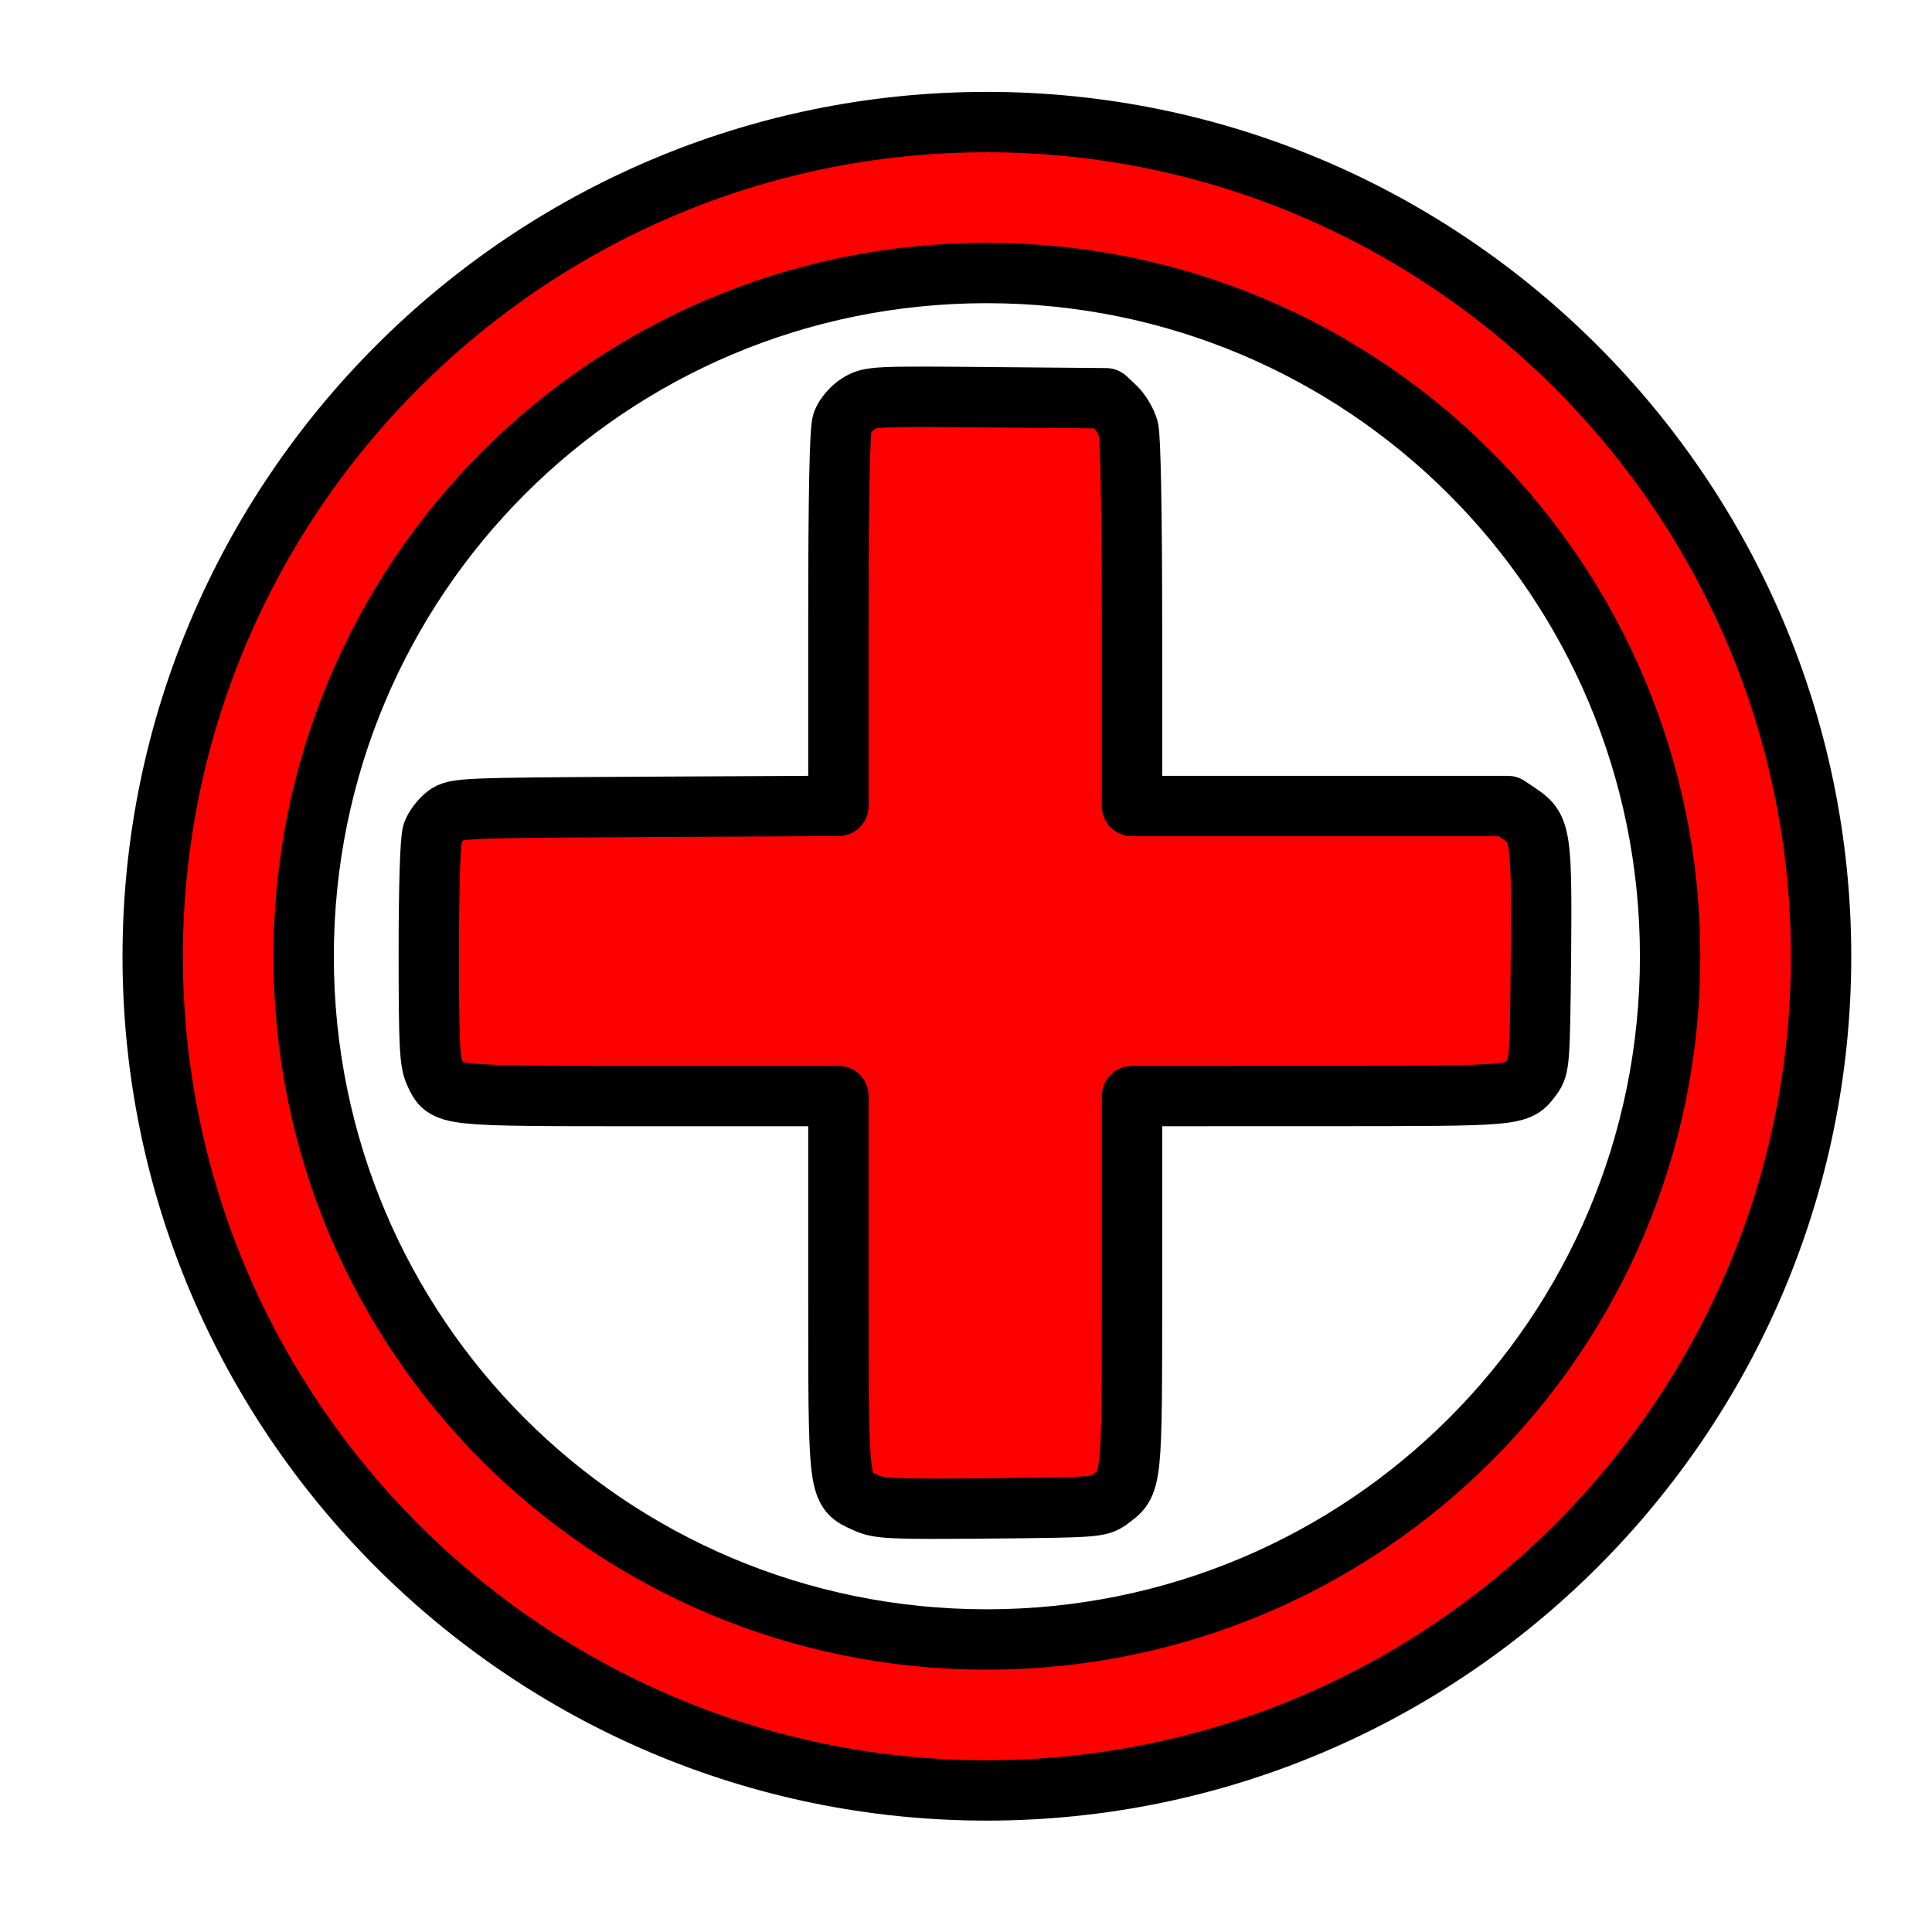
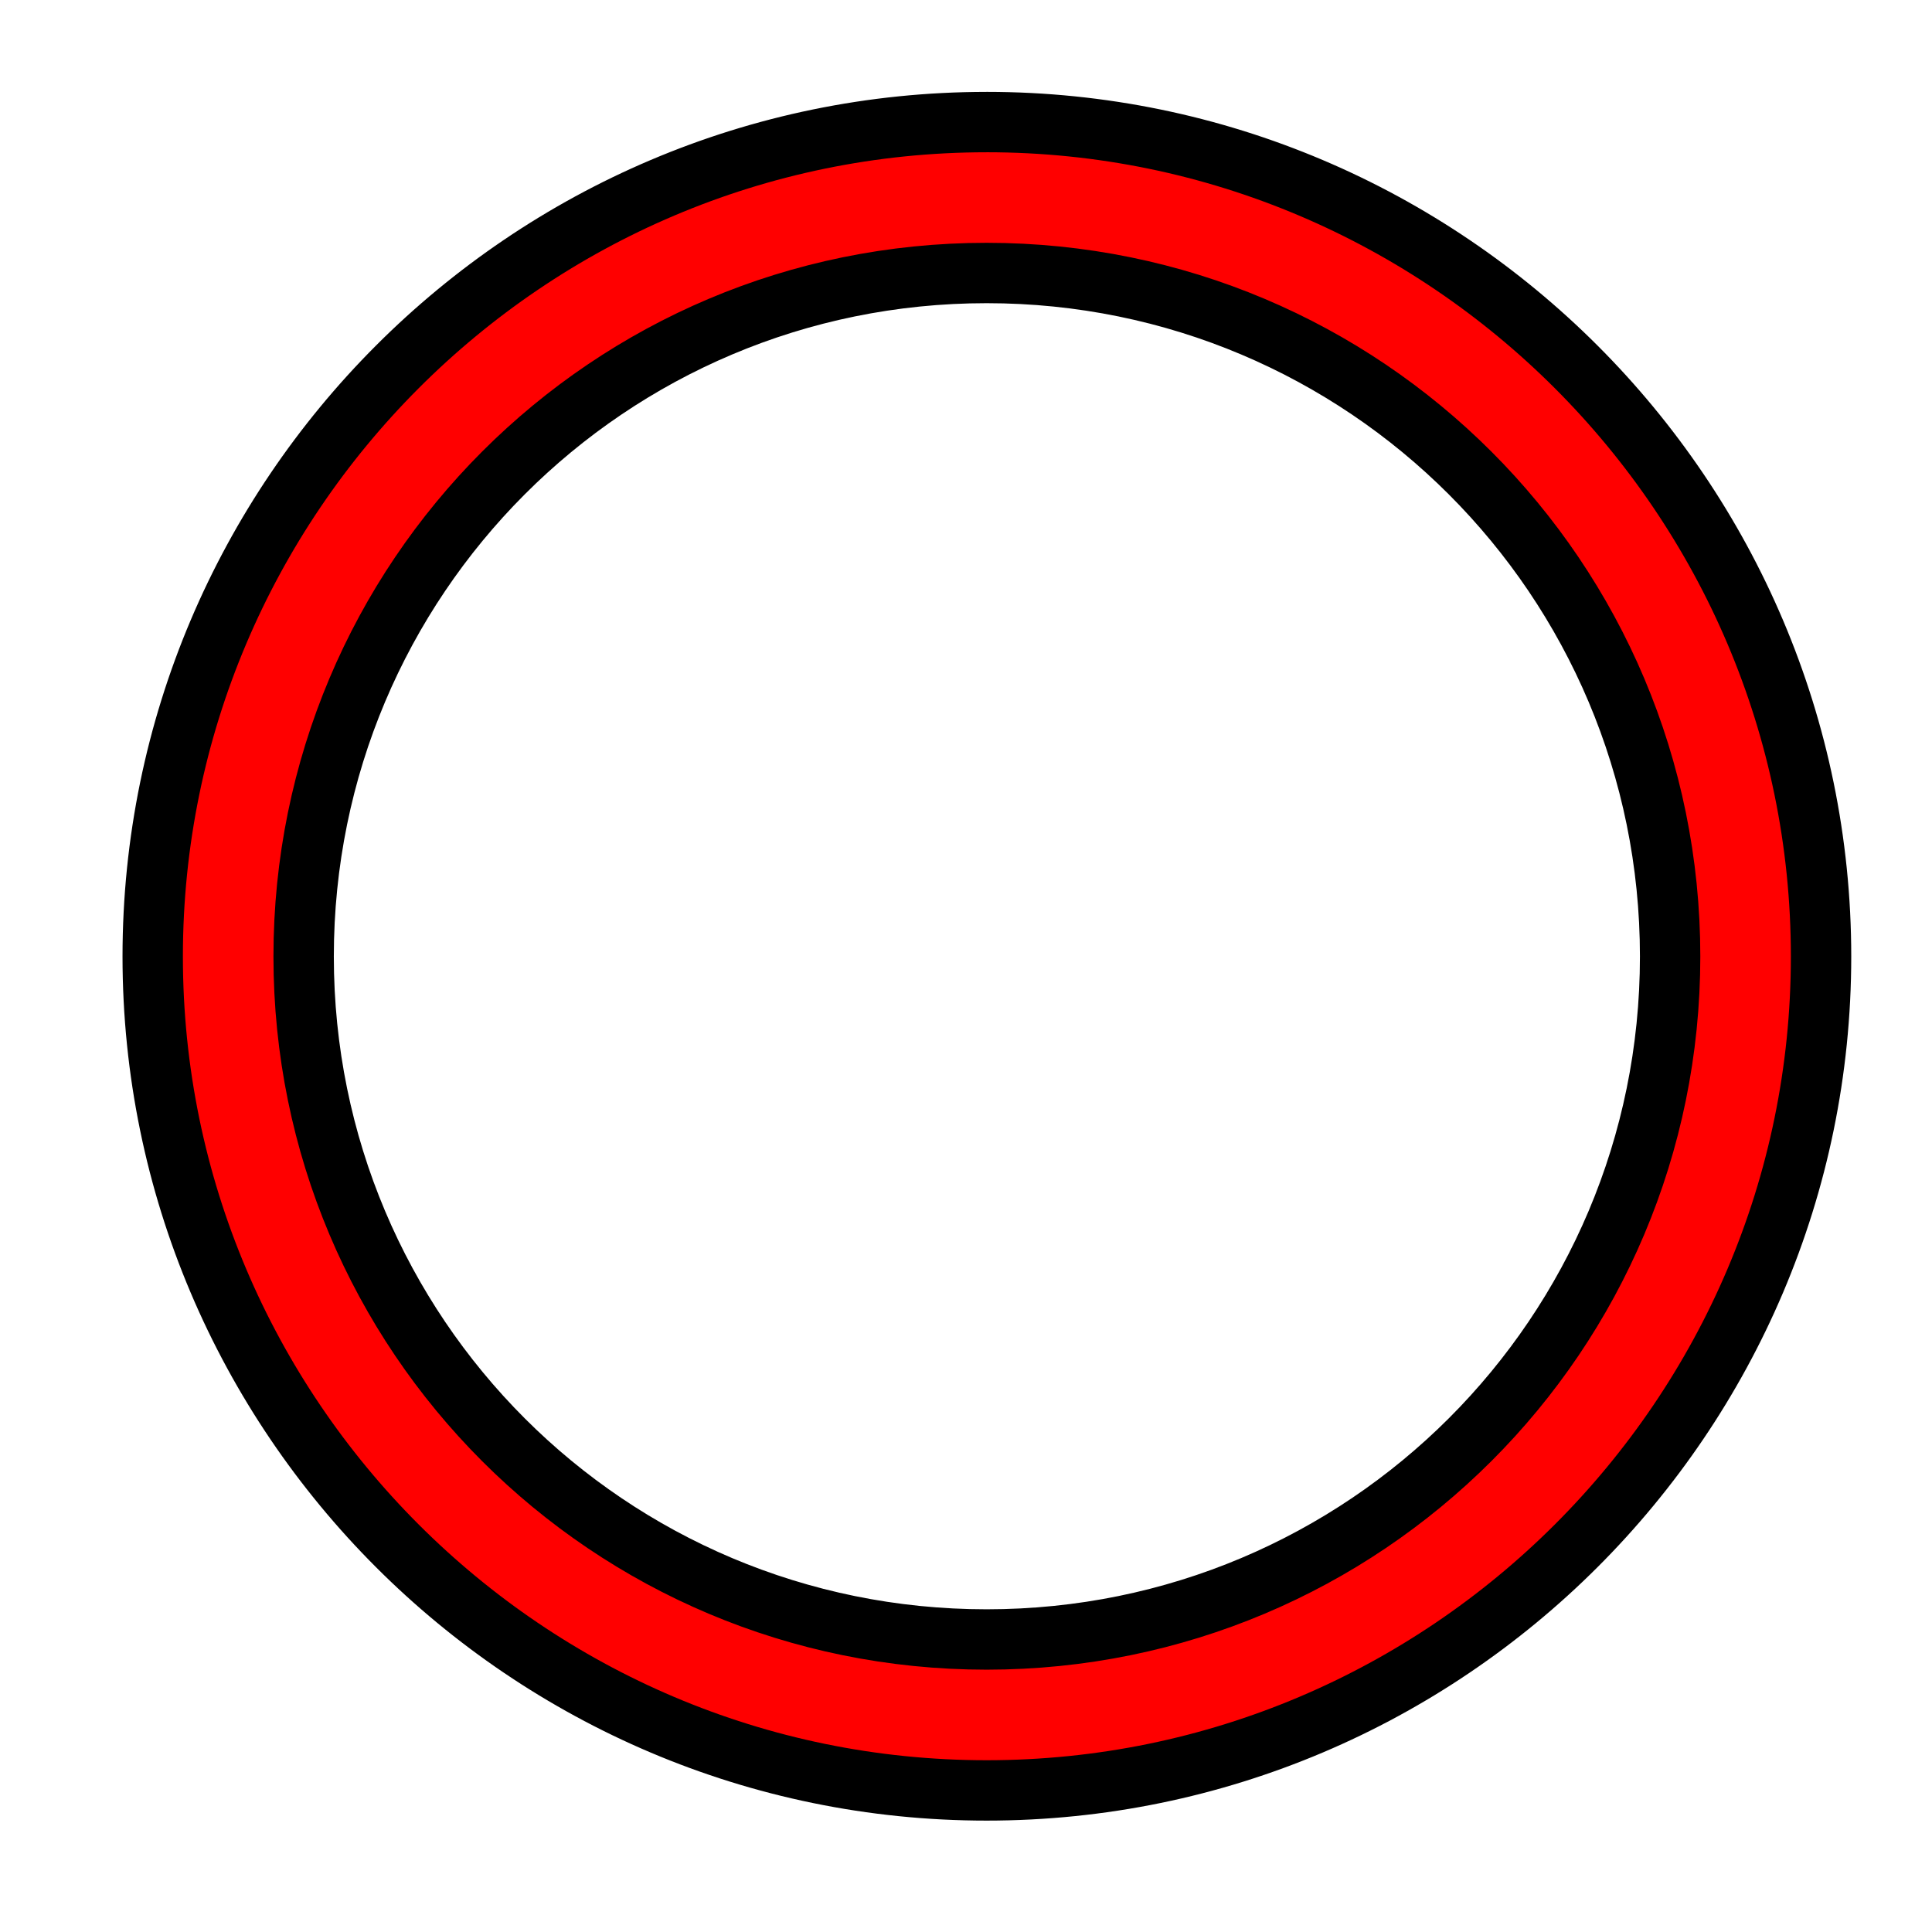
<svg xmlns="http://www.w3.org/2000/svg" version="1.0" viewBox="0 0 128 128">
  <g fill="#f00" fill-rule="evenodd" stroke="#000" stroke-linecap="round" stroke-linejoin="round" stroke-width="4">
    <path d="m65.367 8.088c-30.451 0-55.25 24.83-55.25 55.282 0 30.45 24.799 55.25 55.25 55.25s55.283-24.8 55.283-55.251-24.832-55.282-55.283-55.282zm0 9.999c25.041 0 45.283 20.241 45.283 45.282 0 25.04-20.242 45.251-45.283 45.251s-45.25-20.211-45.25-45.251c0-25.041 20.209-45.282 45.25-45.282z" />
-     <path d="m57.33 99.544c-1.825-0.841-1.783-0.502-1.783-14.537v-12.392h-12.5c-13.82 0-13.504 0.034-14.245-1.526-0.336-0.709-0.392-1.861-0.392-8.02 0-4.382 0.098-7.465 0.25-7.889 0.138-0.383 0.543-0.912 0.9-1.176 0.629-0.464 1.083-0.483 13.319-0.547l12.668-0.066v-12.326c0-8.265 0.086-12.573 0.261-13.075 0.144-0.413 0.623-0.973 1.064-1.247 0.775-0.479 1.075-0.493 8.606-0.426l7.802 0.069 0.62 0.583c0.34 0.32 0.727 0.969 0.858 1.441 0.143 0.515 0.239 5.679 0.24 12.926l1e-3 12.067h24.904l0.817 0.549c1.36 0.913 1.44 1.534 1.37 9.569-0.07 6.815-0.1 7.169-0.58 7.816-0.96 1.292-0.72 1.271-14.083 1.275l-12.428 3e-3v12.308c-1e-3 13.572 0.026 13.318-1.518 14.452-0.645 0.473-1.025 0.5-7.925 0.559-6.663 0.057-7.326 0.025-8.226-0.39z" />
  </g>
</svg>